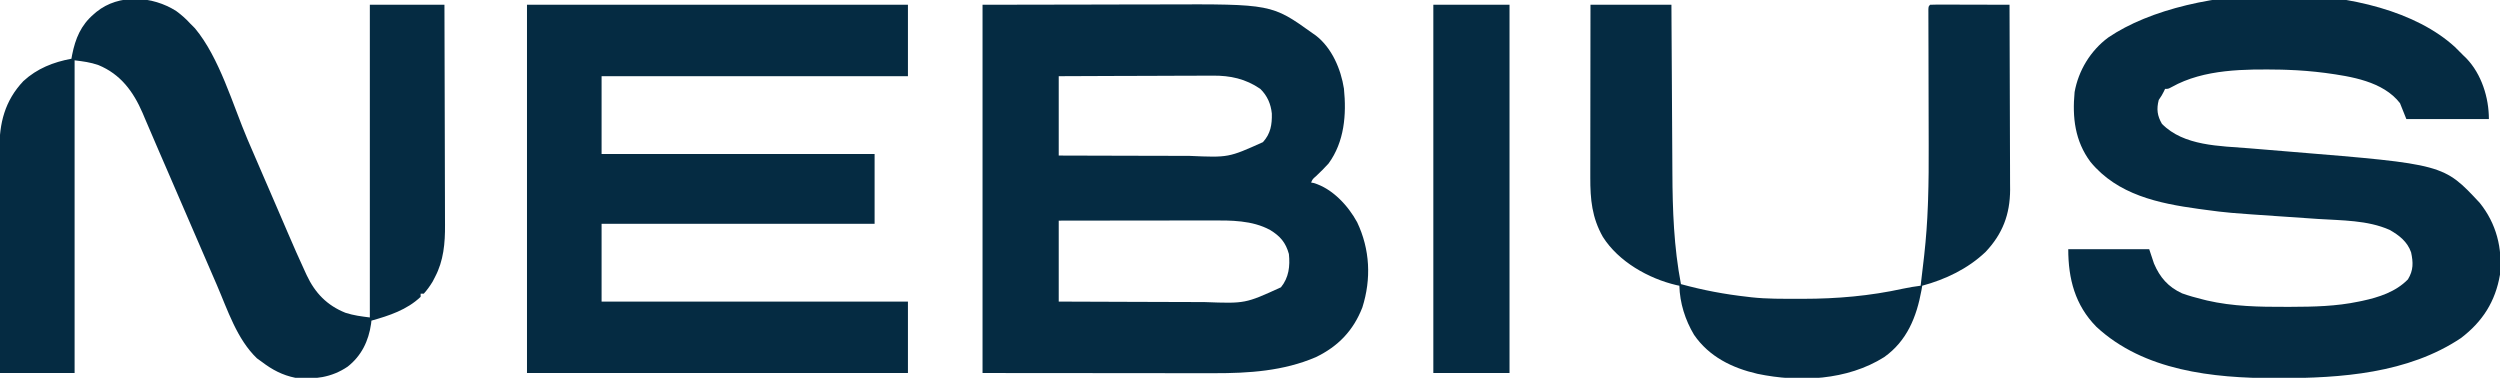
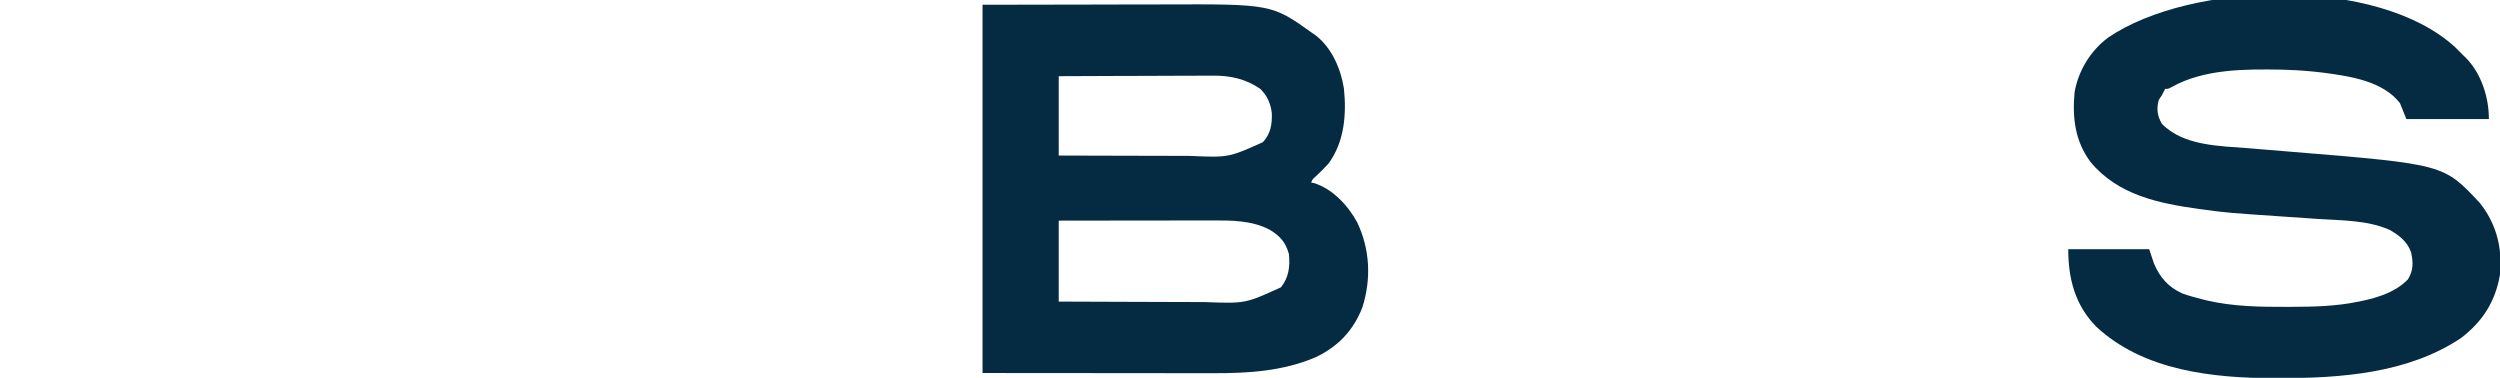
<svg xmlns="http://www.w3.org/2000/svg" version="1.1" width="1575" height="238">
  <path d="M0 0 C34.681 -0.062 34.681 -0.062 70.062 -0.125 C77.319 -0.143 84.575 -0.161 92.051 -0.18 C101.024 -0.189 101.024 -0.189 105.247 -0.191 C108.148 -0.193 111.05 -0.2 113.951 -0.211 C182.199 -0.459 182.199 -0.459 208 18 C208.657 18.46 209.315 18.92 209.992 19.395 C220.063 27.161 225.773 40.528 227.68 52.836 C229.333 69.17 227.997 86.299 218 100 C215.455 102.793 212.835 105.425 210.074 108.004 C207.946 109.829 207.946 109.829 207 112 C207.552 112.102 208.103 112.204 208.672 112.309 C220.401 115.792 230.303 126.542 236 137 C244.124 154.102 244.983 172.697 239.289 190.68 C233.631 205.254 224.05 215.216 210 222 C189.62 230.761 167.678 232.168 145.767 232.114 C144.143 232.113 142.52 232.113 140.896 232.114 C136.583 232.114 132.27 232.108 127.957 232.101 C123.897 232.096 119.837 232.095 115.777 232.095 C103.935 232.089 92.092 232.075 80.25 232.062 C53.767 232.042 27.285 232.021 0 232 C0 155.44 0 78.88 0 0 Z M48 45 C48 61.5 48 78 48 95 C65.965 95.058 65.965 95.058 83.93 95.098 C91.266 95.11 98.602 95.124 105.938 95.151 C111.857 95.173 117.777 95.185 123.697 95.19 C125.946 95.193 128.195 95.201 130.445 95.211 C155.007 96.281 155.007 96.281 176.652 86.551 C181.512 81.184 182.411 75.503 182.254 68.527 C181.648 62.5 179.359 57.244 175 53 C165.718 46.628 156.063 44.536 144.951 44.659 C143.896 44.659 142.841 44.659 141.754 44.658 C138.302 44.66 134.85 44.683 131.398 44.707 C128.991 44.713 126.584 44.717 124.177 44.72 C117.868 44.731 111.558 44.761 105.249 44.794 C97.664 44.83 90.08 44.844 82.496 44.861 C70.997 44.89 59.499 44.948 48 45 Z M48 136 C48 152.83 48 169.66 48 187 C69.061 187.09 69.061 187.09 90.123 187.151 C97.66 187.167 105.198 187.188 112.735 187.226 C119.349 187.26 125.962 187.277 132.576 187.285 C135.089 187.29 137.603 187.301 140.117 187.317 C165.537 188.26 165.537 188.26 188 178 C192.992 171.834 193.798 164.666 193 157 C191.025 149.843 187.536 145.742 181.152 141.883 C169.846 135.724 156.492 135.839 143.929 135.886 C142.884 135.886 141.838 135.886 140.762 135.886 C137.348 135.887 133.934 135.894 130.52 135.902 C128.136 135.904 125.753 135.906 123.37 135.907 C117.128 135.91 110.886 135.92 104.644 135.931 C97.138 135.943 89.632 135.948 82.126 135.954 C70.751 135.963 59.375 135.983 48 136 Z " fill="#052B42" transform="translate(619,3)" />
  <path d="M0 0 C1.829 1.76 3.602 3.557 5.375 5.375 C5.977 5.956 6.579 6.538 7.199 7.137 C16.769 17.109 21.375 31.9 21.375 45.375 C4.215 45.375 -12.945 45.375 -30.625 45.375 C-32.605 40.425 -32.605 40.425 -34.625 35.375 C-45.28 21.598 -65.529 18.524 -81.735 16.315 C-89.69 15.299 -97.606 14.636 -105.625 14.375 C-106.873 14.334 -108.121 14.293 -109.406 14.25 C-132.248 13.89 -158.019 13.746 -178.438 25.203 C-180.625 26.375 -180.625 26.375 -182.625 26.375 C-182.914 26.973 -183.202 27.571 -183.5 28.188 C-184.625 30.375 -184.625 30.375 -186.625 33.375 C-188.091 39.125 -187.557 43.303 -184.625 48.375 C-170.883 62.437 -148.061 62.303 -129.692 63.791 C-127.088 64.002 -124.485 64.219 -121.881 64.437 C-115.411 64.977 -108.94 65.51 -102.469 66.041 C-7.031 73.873 -7.031 73.873 15.602 98.176 C26.071 111.159 30.053 126.867 28.375 143.375 C25.471 160.32 17.419 172.977 3.75 183.371 C-29.613 205.663 -71.864 208.596 -110.812 208.625 C-111.633 208.626 -112.453 208.626 -113.298 208.627 C-152.451 208.576 -196.02 204.035 -225.953 176.211 C-239.339 162.597 -243.625 146.037 -243.625 127.375 C-226.795 127.375 -209.965 127.375 -192.625 127.375 C-191.635 130.345 -190.645 133.315 -189.625 136.375 C-185.909 145.134 -180.676 151.16 -171.926 155.184 C-167.572 156.755 -163.179 157.95 -158.688 159.062 C-157.885 159.265 -157.082 159.468 -156.255 159.676 C-139.886 163.46 -123.094 163.75 -106.375 163.688 C-104.896 163.685 -104.896 163.685 -103.387 163.683 C-88.963 163.644 -74.796 163.352 -60.625 160.375 C-59.898 160.225 -59.171 160.075 -58.422 159.921 C-47.888 157.654 -37.31 154.248 -29.625 146.375 C-26.11 140.592 -26.264 135.786 -27.625 129.375 C-29.954 122.646 -35.133 118.605 -41.188 115.188 C-55.129 109.013 -71.367 109.292 -86.312 108.312 C-88.67 108.151 -91.027 107.989 -93.385 107.826 C-98.099 107.501 -102.814 107.179 -107.529 106.859 C-143.405 104.417 -143.405 104.417 -157.625 102.5 C-158.921 102.327 -160.217 102.154 -161.553 101.976 C-186.781 98.506 -212.556 93.104 -229.625 72.375 C-239.45 59.194 -241.124 44.335 -239.625 28.375 C-237.188 14.752 -229.583 2.282 -218.457 -5.977 C-165.982 -41.639 -48.771 -44.637 0 0 Z " fill="#052B42" transform="translate(1546.625,29.625)" />
-   <path d="M0 0 C79.2 0 158.4 0 240 0 C240 14.85 240 29.7 240 45 C176.31 45 112.62 45 47 45 C47 61.17 47 77.34 47 94 C103.76 94 160.52 94 219 94 C219 108.52 219 123.04 219 138 C162.24 138 105.48 138 47 138 C47 154.17 47 170.34 47 187 C110.69 187 174.38 187 240 187 C240 201.85 240 216.7 240 232 C160.8 232 81.6 232 0 232 C0 155.44 0 78.88 0 0 Z " fill="#052B42" transform="translate(332,3)" />
-   <path d="M0 0 C3.324 2.422 6.238 5.002 9 8.062 C9.928 8.991 10.856 9.919 11.812 10.875 C27.294 29.445 35.57 58.911 44.984 81 C48.57 89.413 52.21 97.802 55.852 106.19 C56.4 107.452 56.948 108.714 57.496 109.977 C57.773 110.615 58.05 111.253 58.335 111.91 C60.246 116.315 62.147 120.724 64.044 125.135 C65.453 128.413 66.865 131.69 68.276 134.967 C68.953 136.539 69.628 138.111 70.302 139.683 C73.844 147.943 77.453 156.167 81.242 164.316 C81.562 165.012 81.882 165.707 82.212 166.424 C87.481 177.637 95.004 185.461 106.645 190.121 C111.836 191.788 116.471 192.371 122 193.062 C122 128.053 122 63.042 122 -3.938 C137.51 -3.938 153.02 -3.938 169 -3.938 C169.068 15.656 169.123 35.25 169.155 54.844 C169.171 63.943 169.192 73.042 169.226 82.14 C169.256 90.076 169.276 98.011 169.282 105.946 C169.286 110.144 169.295 114.341 169.317 118.538 C169.338 122.499 169.344 126.459 169.339 130.419 C169.34 131.863 169.346 133.308 169.358 134.752 C169.445 146.162 168.491 157.31 163.062 167.562 C162.579 168.501 162.096 169.439 161.598 170.406 C159.925 173.187 158.167 175.646 156 178.062 C155.34 178.062 154.68 178.062 154 178.062 C154 178.722 154 179.382 154 180.062 C145.398 188.256 134.18 191.926 123 195.062 C122.925 195.729 122.85 196.395 122.773 197.082 C121.235 207.867 116.699 217.263 108 224.062 C97.801 230.966 87.052 232.257 75 231.062 C66.957 229.43 60.481 226.001 54 221.062 C52.453 219.949 52.453 219.949 50.875 218.812 C38.266 206.751 32.397 188.316 25.625 172.625 C24.736 170.571 23.846 168.518 22.957 166.465 C20.721 161.303 18.489 156.139 16.258 150.974 C14.371 146.606 12.48 142.238 10.59 137.871 C7.951 131.774 5.315 125.677 2.68 119.578 C0.29 114.047 -2.101 108.515 -4.492 102.984 C-4.771 102.339 -5.051 101.693 -5.338 101.028 C-7.209 96.704 -9.086 92.383 -10.965 88.062 C-12.999 83.384 -15.009 78.696 -17.004 74 C-17.961 71.771 -18.918 69.542 -19.875 67.312 C-20.291 66.319 -20.707 65.325 -21.136 64.302 C-27.03 50.665 -35.059 39.815 -49 34.062 C-54.177 32.277 -58.406 31.762 -64 31.062 C-64 96.073 -64 161.083 -64 228.062 C-79.51 228.062 -95.02 228.062 -111 228.062 C-111.068 208.191 -111.123 188.319 -111.155 168.447 C-111.171 159.219 -111.192 149.991 -111.226 140.764 C-111.256 132.717 -111.276 124.67 -111.282 116.623 C-111.286 112.365 -111.295 108.109 -111.317 103.851 C-111.338 99.836 -111.344 95.821 -111.339 91.806 C-111.34 90.34 -111.346 88.874 -111.358 87.409 C-111.484 70.627 -107.999 56.587 -96.254 44.129 C-87.632 36.224 -77.388 32.174 -66 30.062 C-65.853 29.24 -65.706 28.418 -65.555 27.57 C-63.503 17.36 -60.06 8.971 -52 2.062 C-51.122 1.308 -51.122 1.308 -50.227 0.539 C-36.049 -10.949 -14.989 -9.541 0 0 Z " fill="#052B42" transform="translate(111,6.938)" />
-   <path d="M0 0 C16.83 0 33.66 0 51 0 C51.03 5.847 51.03 5.847 51.06 11.812 C51.127 24.784 51.205 37.756 51.288 50.728 C51.337 58.582 51.384 66.436 51.422 74.29 C51.455 81.149 51.495 88.008 51.543 94.866 C51.568 98.486 51.59 102.106 51.603 105.726 C51.697 129.384 52.54 152.718 57 176 C70.906 179.816 84.666 182.423 99 184 C99.778 184.096 100.557 184.191 101.359 184.29 C111.199 185.371 121.113 185.243 131 185.25 C131.977 185.251 132.955 185.252 133.962 185.253 C155.344 185.238 175.968 183.459 196.891 178.867 C200.579 178.06 204.256 177.485 208 177 C208.698 171.337 209.361 165.67 210 160 C210.091 159.198 210.181 158.395 210.275 157.569 C211.419 147.22 212.178 136.89 212.555 126.485 C212.597 125.314 212.64 124.144 212.684 122.938 C213.067 111.497 213.117 100.065 213.075 88.619 C213.062 85.004 213.056 81.389 213.051 77.774 C213.04 70.141 213.02 62.508 213 54.875 C212.976 45.929 212.956 36.982 212.944 28.036 C212.938 24.472 212.925 20.908 212.912 17.344 C212.909 15.188 212.905 13.031 212.902 10.875 C212.897 9.883 212.892 8.891 212.887 7.869 C212.887 6.972 212.887 6.076 212.886 5.153 C212.884 4.37 212.882 3.587 212.88 2.781 C213 1 213 1 214 0 C215.565 -0.093 217.135 -0.117 218.703 -0.114 C219.704 -0.113 220.705 -0.113 221.737 -0.113 C222.825 -0.108 223.914 -0.103 225.035 -0.098 C226.698 -0.096 226.698 -0.096 228.394 -0.093 C231.95 -0.088 235.506 -0.075 239.062 -0.062 C241.467 -0.057 243.871 -0.053 246.275 -0.049 C252.184 -0.038 258.092 -0.021 264 0 C264.07 16.221 264.123 32.442 264.155 48.663 C264.171 56.196 264.192 63.729 264.226 71.262 C264.256 77.832 264.276 84.402 264.282 90.973 C264.286 94.447 264.295 97.922 264.317 101.397 C264.342 105.288 264.342 109.18 264.341 113.071 C264.357 114.774 264.357 114.774 264.373 116.511 C264.314 132.08 259.62 144.394 248.875 155.75 C237.724 166.323 223.735 173.008 209 177 C208.841 177.944 208.683 178.887 208.52 179.859 C205.473 196.623 199.397 211.816 185 222 C161.748 236.647 131.535 238.012 105.193 232.505 C89.251 228.834 74.729 221.736 65.25 207.938 C59.662 198.581 56.283 187.918 56 177 C55.087 176.814 55.087 176.814 54.156 176.625 C36.465 172.462 17.681 161.814 7.812 146.25 C0.916 134.099 -0.158 122.585 -0.114 108.871 C-0.114 107.689 -0.114 106.508 -0.114 105.291 C-0.113 101.411 -0.106 97.532 -0.098 93.652 C-0.095 90.952 -0.094 88.252 -0.093 85.552 C-0.09 79.188 -0.082 72.824 -0.072 66.461 C-0.061 59.21 -0.055 51.96 -0.05 44.709 C-0.04 29.806 -0.022 14.903 0 0 Z " fill="#052B42" transform="translate(1002,3)" />
-   <path d="M0 0 C15.84 0 31.68 0 48 0 C48 76.56 48 153.12 48 232 C32.16 232 16.32 232 0 232 C0 155.44 0 78.88 0 0 Z " fill="#052B42" transform="translate(903,3)" />
</svg>